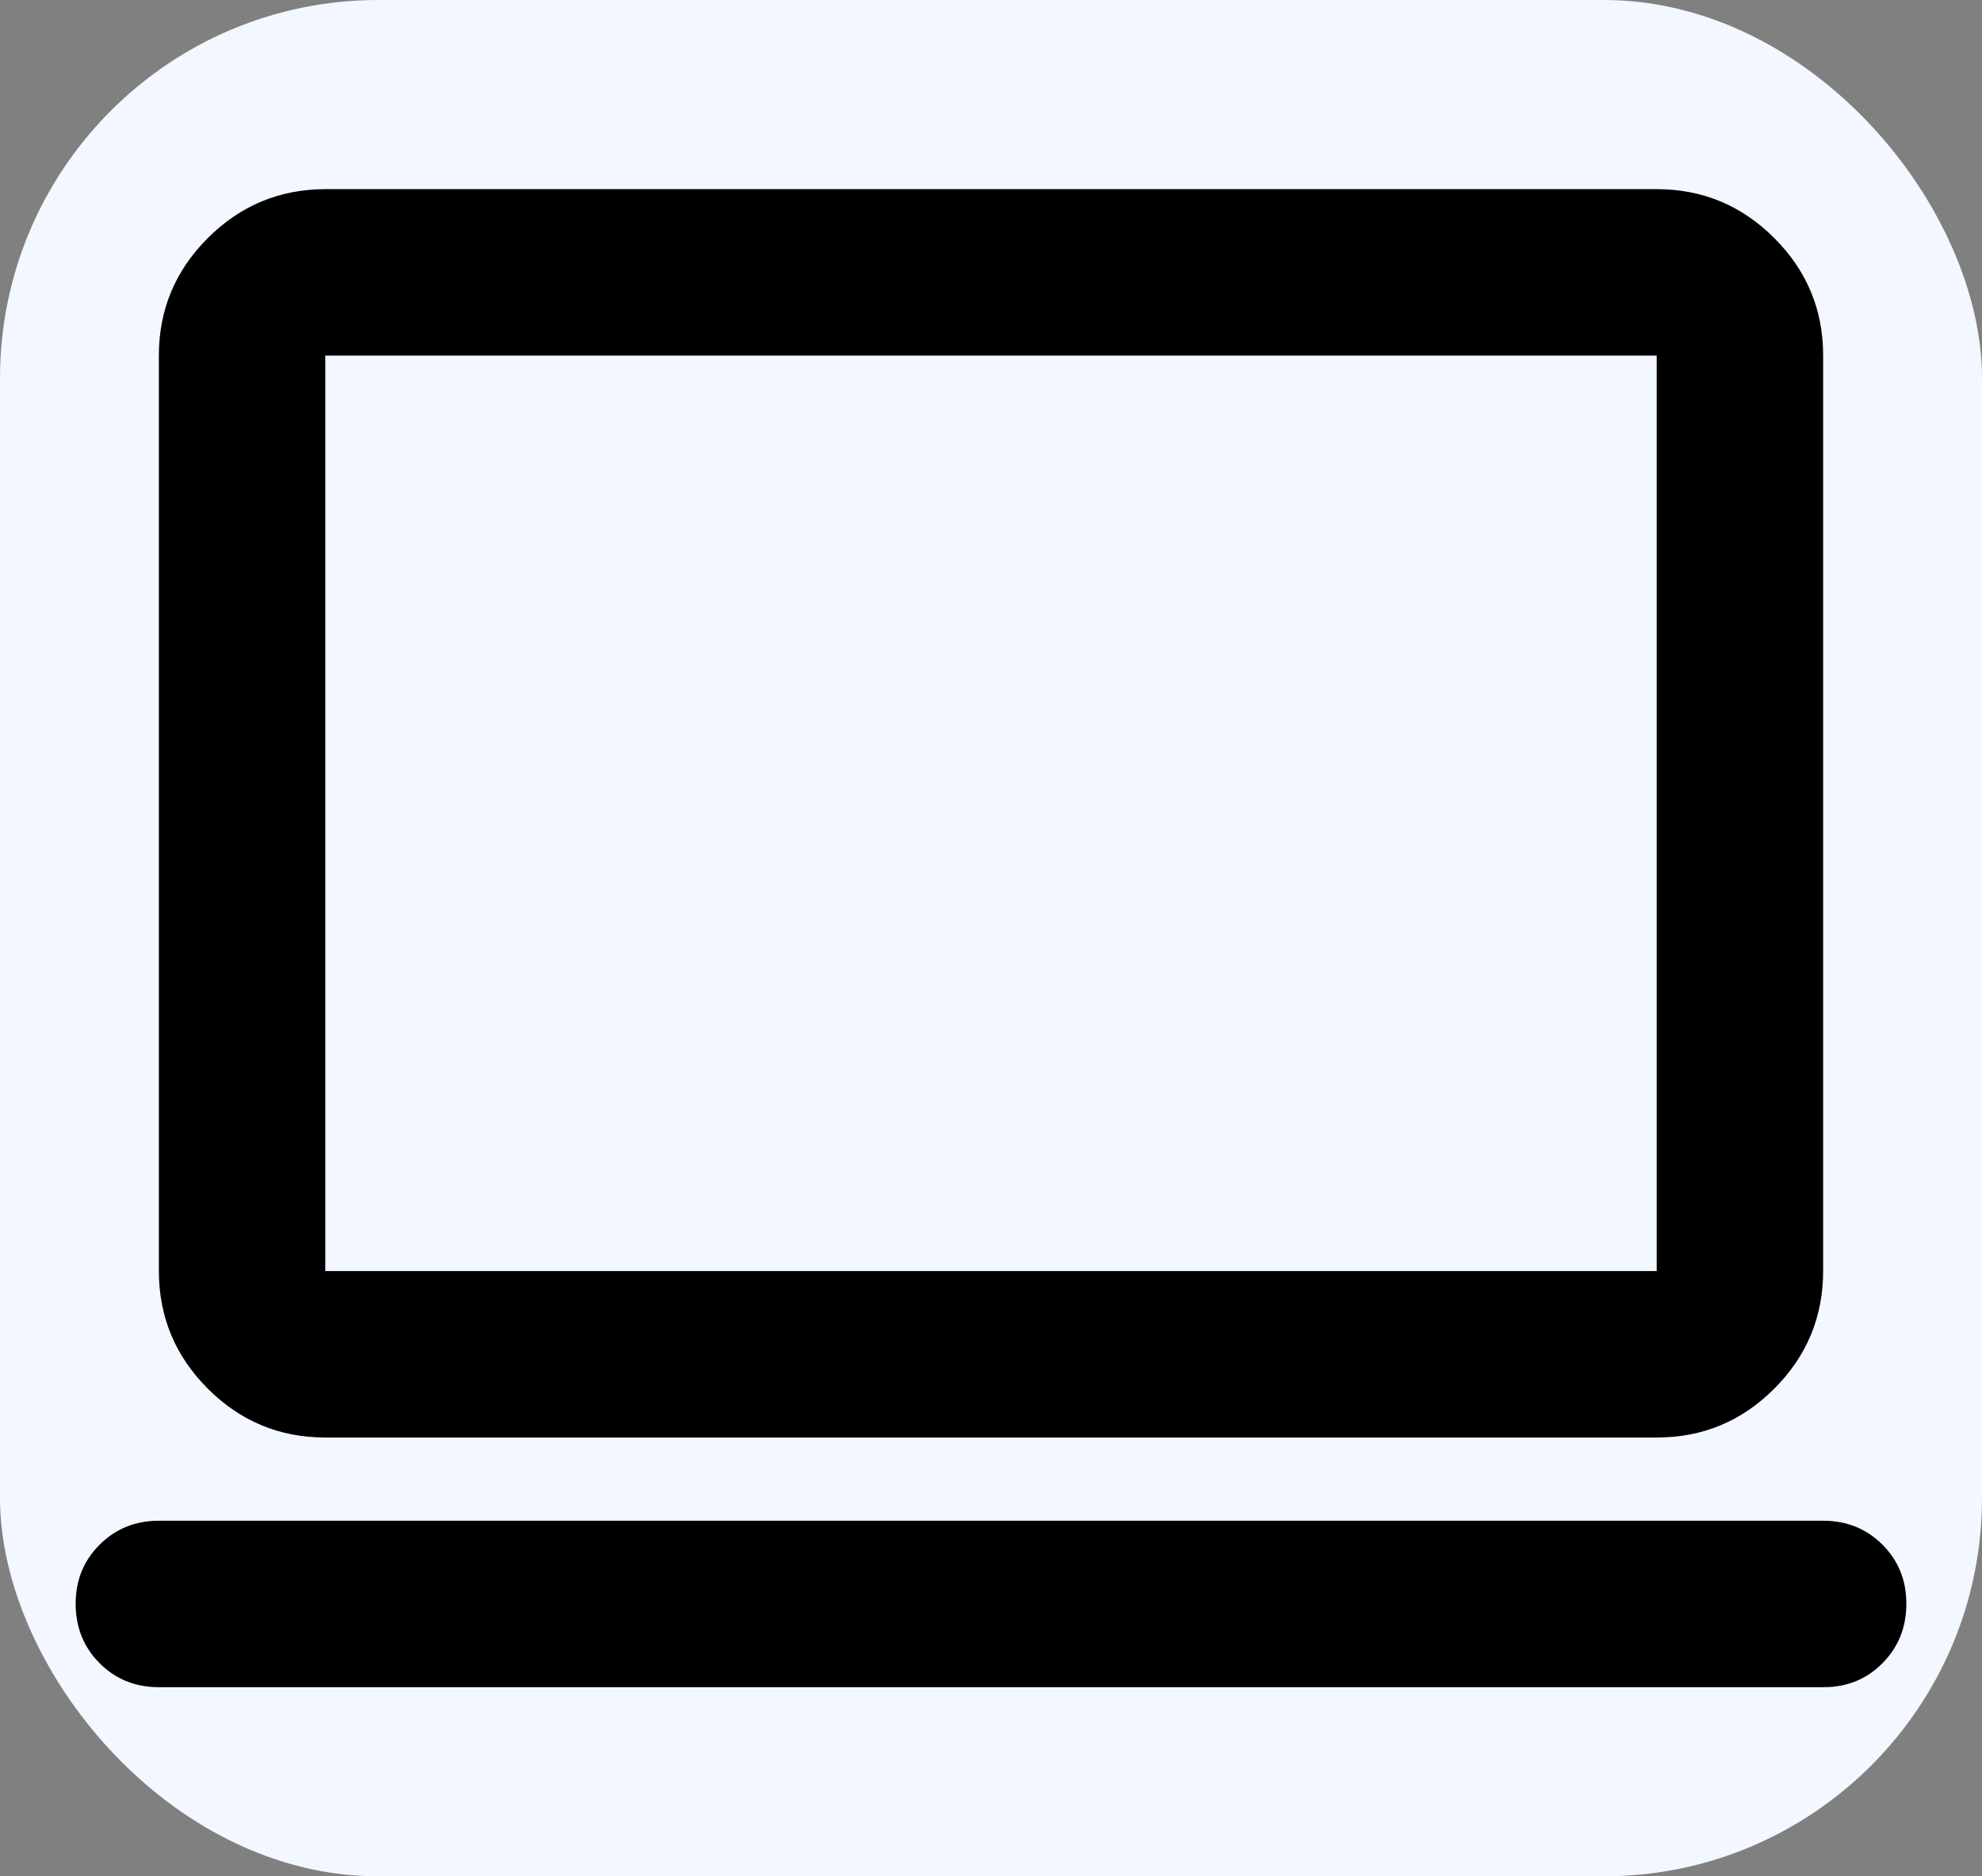
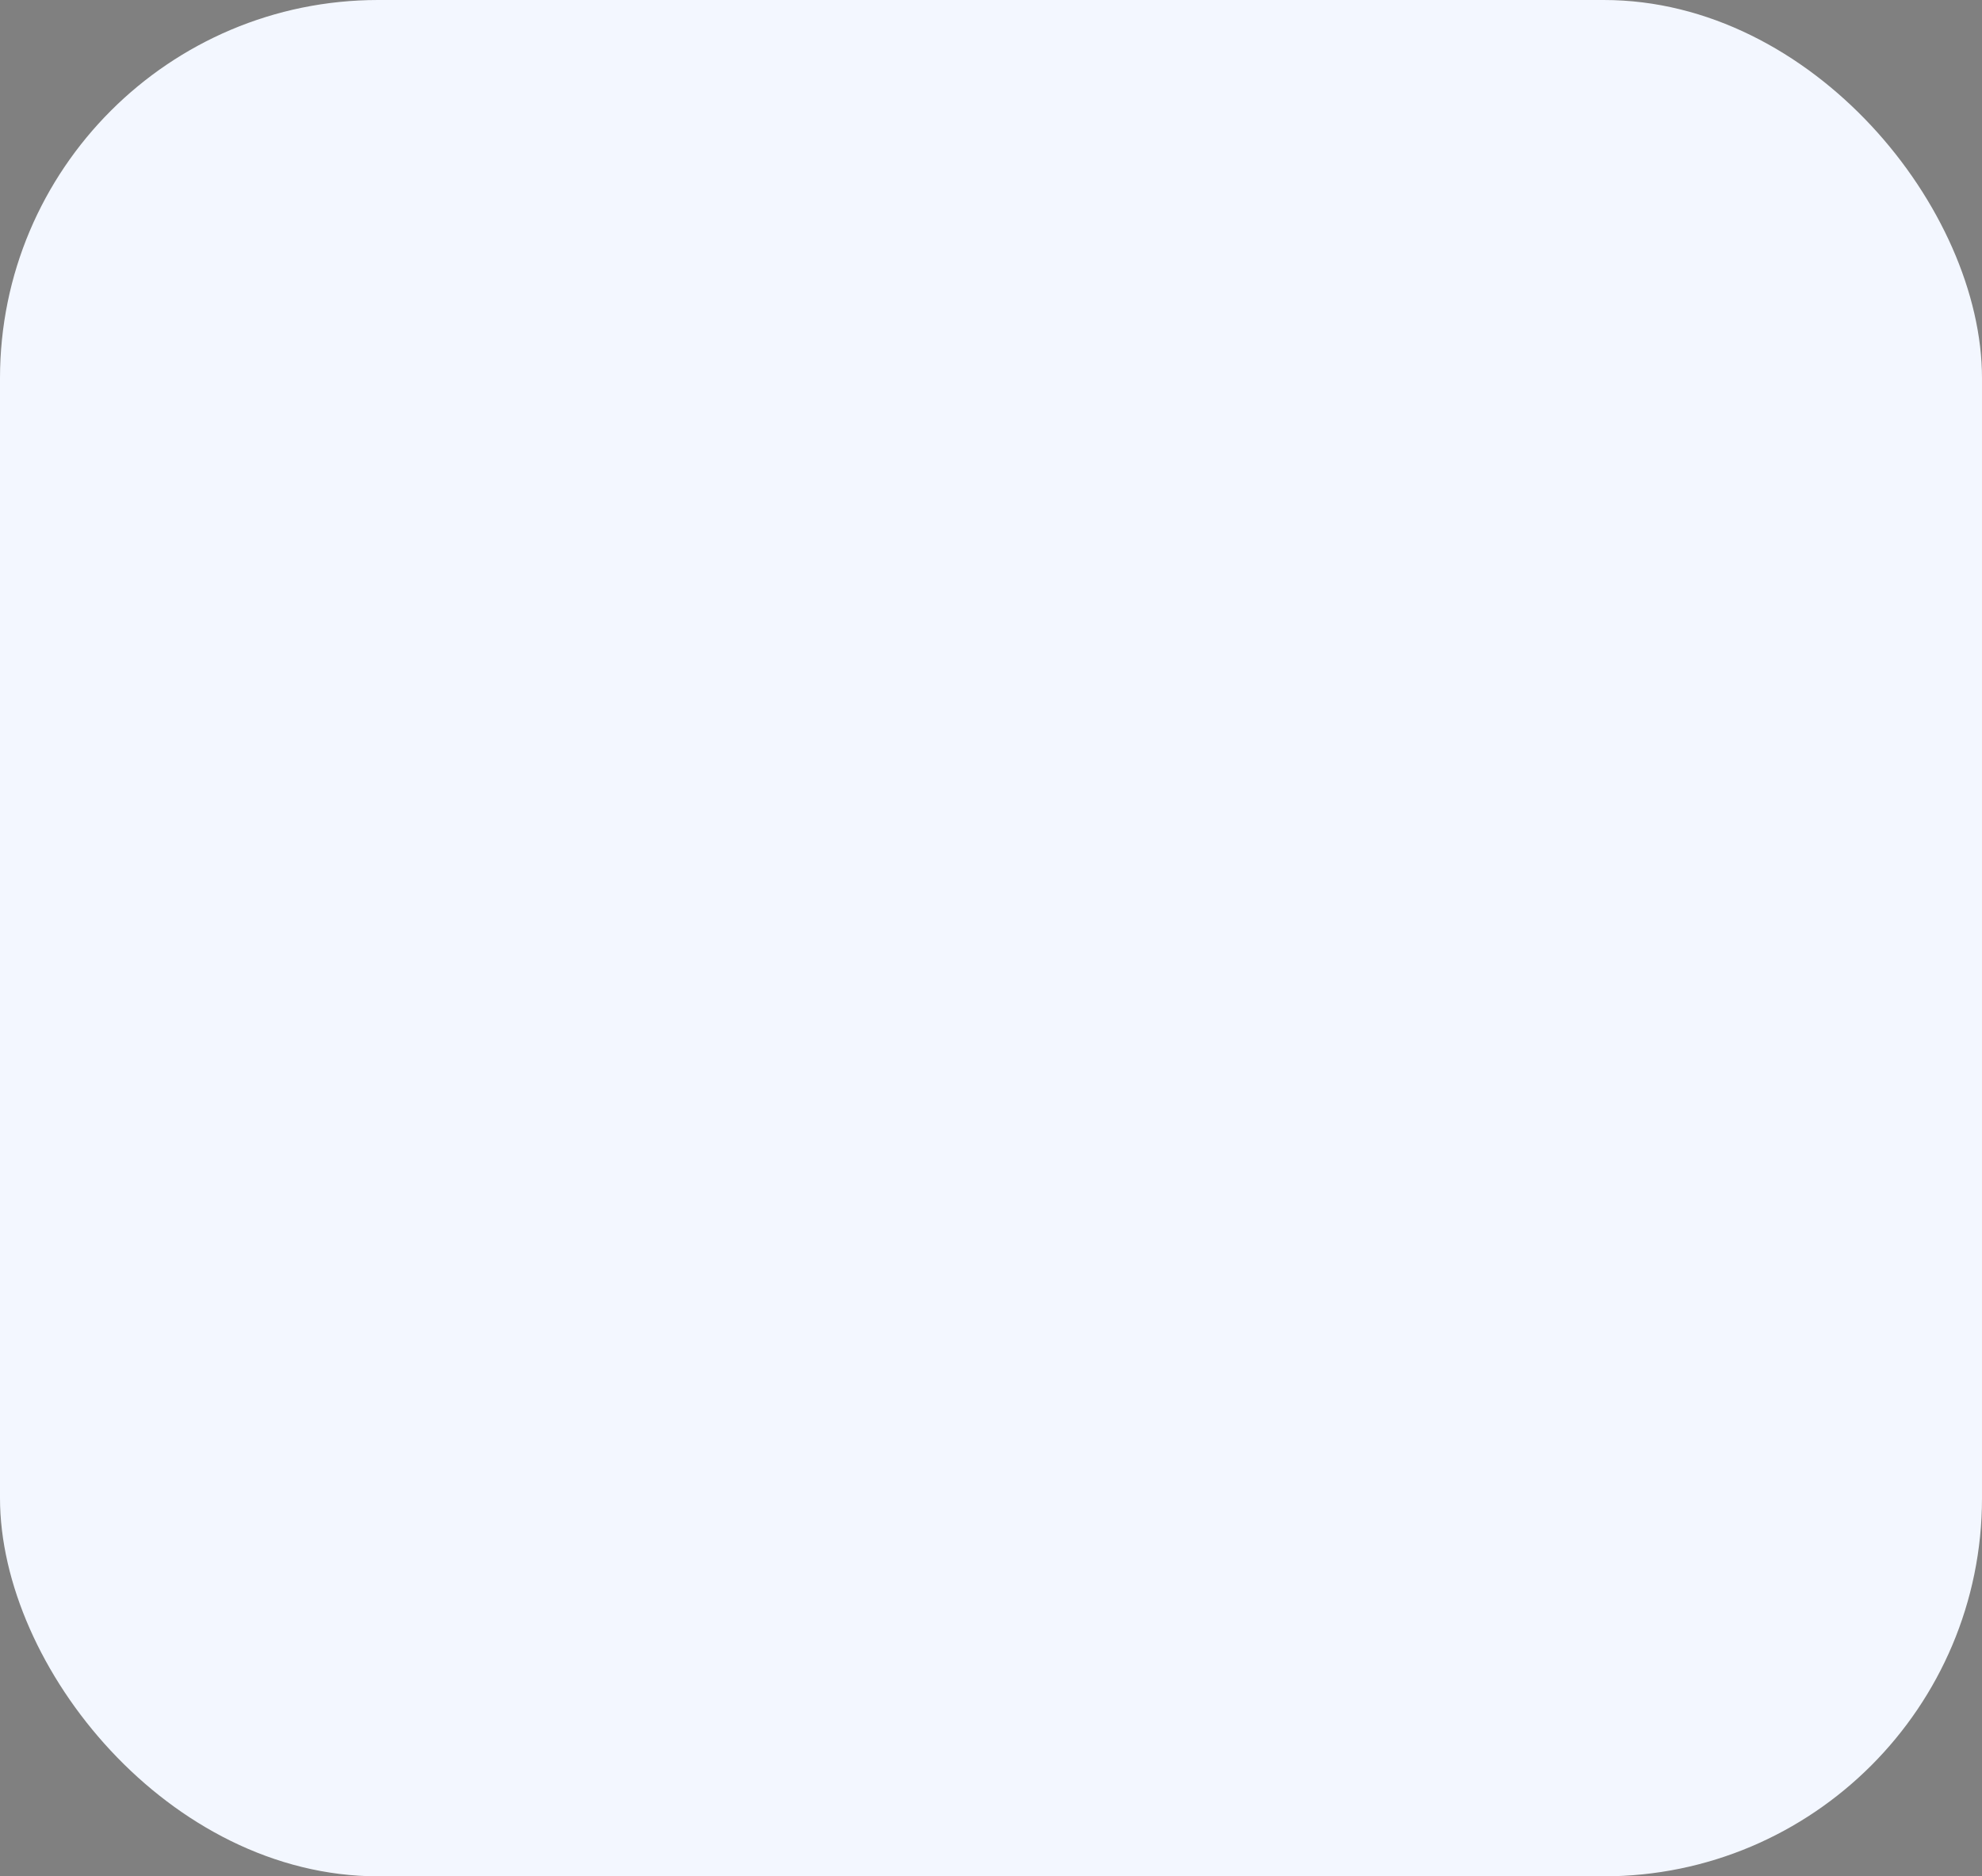
<svg xmlns="http://www.w3.org/2000/svg" width="262" height="248" viewBox="0 0 262 248" fill="none">
  <rect x="0" y="0" width="262" height="248" fill="#808080" stroke="none" />
  <rect width="262" height="248" rx="50" fill="#F3F7FF" />
-   <path d="M21 223C17.883 223 15.273 221.944 13.168 219.832C11.063 217.72 10.007 215.109 10 212C9.993 208.891 11.049 206.28 13.168 204.168C15.287 202.056 17.898 201 21 201H241C244.117 201 246.731 202.056 248.843 204.168C250.955 206.28 252.007 208.891 252 212C251.993 215.109 250.937 217.724 248.832 219.843C246.727 221.962 244.117 223.015 241 223H21ZM43 190C36.95 190 31.773 187.848 27.468 183.543C23.163 179.238 21.007 174.057 21 168V47C21 40.95 23.156 35.773 27.468 31.468C31.78 27.163 36.957 25.007 43 25H219C225.05 25 230.231 27.156 234.543 31.468C238.855 35.78 241.007 40.957 241 47V168C241 174.05 238.848 179.231 234.543 183.543C230.238 187.855 225.057 190.007 219 190H43ZM43 168H219V47H43V168Z" fill="black" />
</svg>